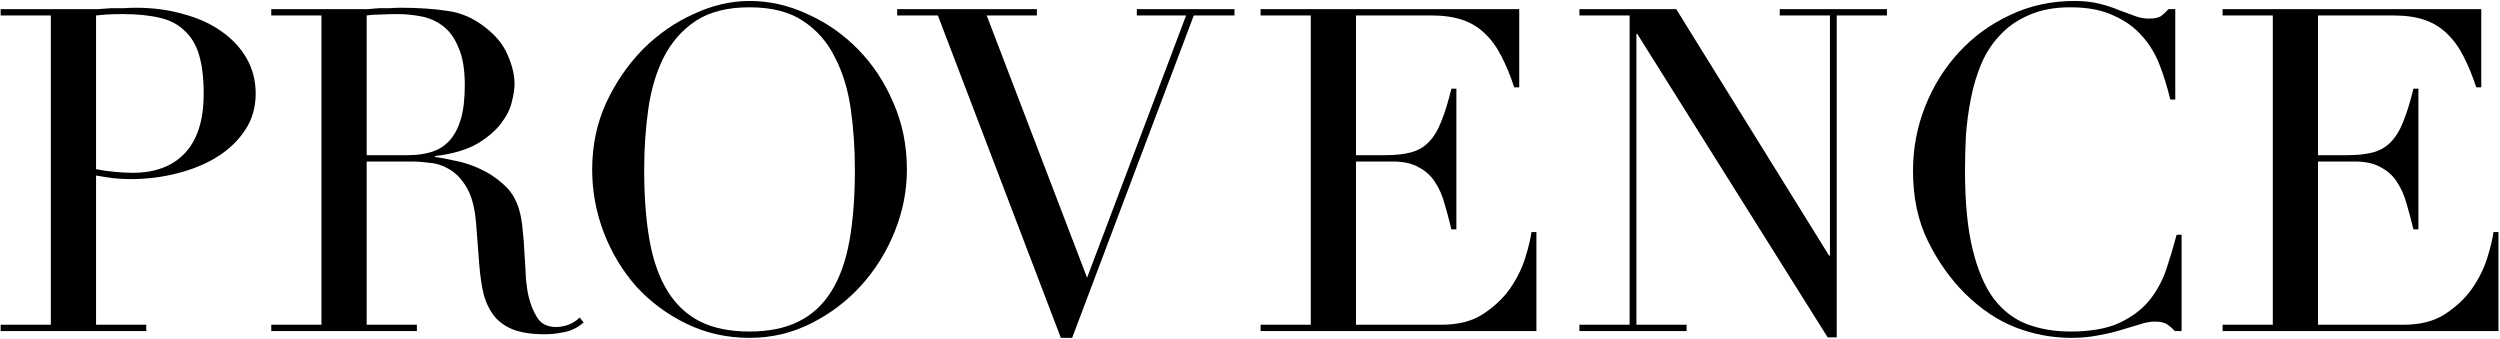
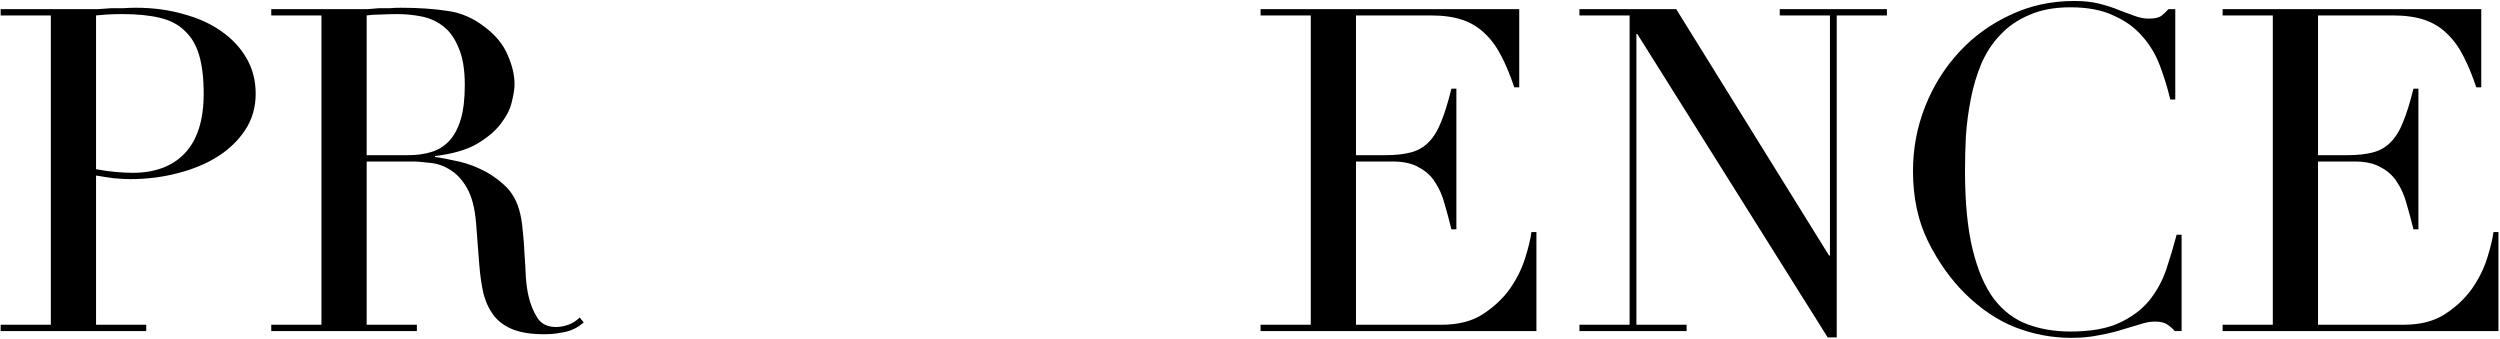
<svg xmlns="http://www.w3.org/2000/svg" width="1548" height="210" viewBox="0 0 1548 210" fill="none">
  <path d="M59.48 104.76C63.214 105.507 67.134 106.067 71.24 106.44C75.347 106.813 78.987 107 82.16 107C95.974 107 106.707 102.987 114.36 94.96C122.2 86.747 126.12 74.427 126.12 58C126.12 48.48 125.187 40.547 123.32 34.2C121.454 27.853 118.467 22.813 114.36 19.08C110.44 15.16 105.214 12.453 98.68 10.96C92.334 9.467 84.68 8.72 75.72 8.72C72.174 8.72 68.907 8.813 65.92 9C63.12 9.187 60.974 9.373 59.48 9.56V104.76ZM0.4 201.08H31.48V9.56H0.4V5.64H53.04C55.654 5.64 58.267 5.64 60.88 5.64C63.494 5.453 66.107 5.267 68.72 5.08C71.334 5.08 73.854 5.08 76.28 5.08C78.894 4.893 81.507 4.8 84.12 4.8C94.76 4.8 104.56 6.107 113.52 8.72C122.667 11.147 130.507 14.693 137.04 19.36C143.76 24.027 148.987 29.627 152.72 36.16C156.454 42.693 158.32 49.973 158.32 58C158.32 66.4 156.174 73.867 151.88 80.4C147.587 86.933 141.894 92.44 134.8 96.92C127.707 101.4 119.4 104.853 109.88 107.28C100.547 109.707 90.747 110.92 80.48 110.92C77.867 110.92 74.507 110.733 70.4 110.36C66.294 109.8 62.654 109.24 59.48 108.68V201.08H90.56V205H0.4V201.08Z" fill="black" />
  <path d="M227.043 96.08H252.803C258.03 96.08 262.79 95.427 267.083 94.12C271.376 92.813 275.016 90.573 278.003 87.4C281.176 84.04 283.603 79.56 285.283 73.96C286.963 68.36 287.803 61.267 287.803 52.68C287.803 42.973 286.496 35.227 283.883 29.44C281.456 23.467 278.19 18.987 274.083 16C270.163 13.013 265.683 11.053 260.643 10.12C255.79 9.187 250.936 8.72 246.083 8.72C242.723 8.72 239.27 8.813 235.723 9C232.363 9 229.47 9.187 227.043 9.56V96.08ZM167.963 201.08H199.043V9.56H167.963V5.64H221.163C223.403 5.64 225.643 5.64 227.883 5.64C230.123 5.453 232.363 5.267 234.603 5.08C236.843 5.08 239.083 5.08 241.323 5.08C243.563 4.893 245.803 4.8 248.043 4.8C259.056 4.8 268.763 5.453 277.163 6.76C285.563 7.88 293.403 11.333 300.683 17.12C307.216 22.16 311.79 27.853 314.403 34.2C317.203 40.547 318.603 46.52 318.603 52.12C318.603 54.92 318.043 58.56 316.923 63.04C315.99 67.333 313.75 71.813 310.203 76.48C306.843 80.96 301.896 85.16 295.363 89.08C288.83 92.813 280.15 95.333 269.323 96.64V97.2C272.31 97.573 276.323 98.32 281.363 99.44C286.59 100.373 291.816 102.053 297.043 104.48C302.456 106.907 307.403 110.173 311.883 114.28C316.363 118.2 319.536 123.333 321.403 129.68C322.523 133.413 323.27 137.707 323.643 142.56C324.203 147.227 324.576 152.08 324.763 157.12C325.136 162.16 325.416 167.013 325.603 171.68C325.976 176.347 326.536 180.267 327.283 183.44C328.403 188.293 330.176 192.68 332.603 196.6C335.03 200.52 338.95 202.48 344.363 202.48C346.79 202.48 349.31 202.013 351.923 201.08C354.536 200.147 356.87 198.653 358.923 196.6L361.443 199.68C360.51 200.427 359.39 201.267 358.083 202.2C356.963 202.947 355.47 203.693 353.603 204.44C351.736 205.187 349.403 205.747 346.603 206.12C343.99 206.68 340.723 206.96 336.803 206.96C329.336 206.96 323.083 206.027 318.043 204.16C313.19 202.293 309.27 199.587 306.283 196.04C303.296 192.307 301.056 187.827 299.563 182.6C298.256 177.187 297.323 170.933 296.763 163.84L294.803 138.36C294.056 129.027 292.19 121.747 289.203 116.52C286.216 111.293 282.67 107.467 278.563 105.04C274.643 102.613 270.536 101.213 266.243 100.84C261.95 100.28 258.216 100 255.043 100H227.043V201.08H258.123V205H167.963V201.08Z" fill="black" />
-   <path d="M398.873 105.04C398.873 121.84 399.993 136.493 402.233 149C404.473 161.507 408.207 171.96 413.433 180.36C418.66 188.76 425.38 195.013 433.593 199.12C441.807 203.227 451.98 205.28 464.113 205.28C476.06 205.28 486.14 203.227 494.353 199.12C502.753 195.013 509.567 188.76 514.793 180.36C520.02 171.96 523.753 161.507 525.993 149C528.233 136.493 529.353 121.84 529.353 105.04C529.353 92.16 528.513 79.747 526.833 67.8C525.153 55.667 521.887 44.933 517.033 35.6C512.367 26.08 505.74 18.52 497.153 12.92C488.753 7.32 477.74 4.52 464.113 4.52C450.487 4.52 439.38 7.32 430.793 12.92C422.393 18.52 415.767 26.08 410.913 35.6C406.247 44.933 403.073 55.667 401.393 67.8C399.713 79.747 398.873 92.16 398.873 105.04ZM366.673 105.04C366.673 90.107 369.567 76.293 375.353 63.6C381.327 50.907 388.887 39.893 398.033 30.56C407.367 21.227 417.82 13.947 429.393 8.72C440.967 3.307 452.54 0.6 464.113 0.6C476.433 0.6 488.38 3.307 499.953 8.72C511.713 13.947 522.167 21.227 531.313 30.56C540.46 39.893 547.74 50.907 553.153 63.6C558.753 76.293 561.553 90.107 561.553 105.04C561.553 118.107 559.033 130.893 553.993 143.4C548.953 155.907 542.047 167.013 533.273 176.72C524.5 186.427 514.14 194.267 502.193 200.24C490.433 206.213 477.74 209.2 464.113 209.2C450.113 209.2 437.14 206.307 425.193 200.52C413.247 194.733 402.887 187.08 394.113 177.56C385.527 167.853 378.807 156.747 373.953 144.24C369.1 131.547 366.673 118.48 366.673 105.04Z" fill="black" />
-   <path d="M555.52 5.64H642.04V9.56H610.96L673.12 171.96L734.44 9.56H703.92V5.64H764.4V9.56H739.2L663.88 209.2H656.88L580.72 9.56H555.52V5.64Z" fill="black" />
  <path d="M780.55 201.08H811.63V9.56H780.55V5.64H940.71V54.08H937.63C935.204 46.8 932.59 40.453 929.79 35.04C926.99 29.44 923.63 24.773 919.71 21.04C915.79 17.12 911.124 14.227 905.71 12.36C900.297 10.493 893.764 9.56 886.11 9.56H839.63V96.08H857.83C863.99 96.08 869.217 95.52 873.51 94.4C877.804 93.28 881.444 91.227 884.43 88.24C887.604 85.067 890.217 80.867 892.27 75.64C894.51 70.227 896.657 63.32 898.71 54.92H901.79V142H898.71C897.404 136.587 896.004 131.36 894.51 126.32C893.204 121.28 891.244 116.8 888.63 112.88C886.204 108.96 882.844 105.88 878.55 103.64C874.444 101.213 869.03 100 862.31 100H839.63V201.08H892.55C902.817 201.08 911.31 198.933 918.03 194.64C924.937 190.16 930.537 184.933 934.83 178.96C939.124 172.8 942.297 166.453 944.35 159.92C946.404 153.387 947.71 147.973 948.27 143.68H951.35V205H780.55V201.08Z" fill="black" />
  <path d="M977.979 201.08H1009.06V9.56H977.979V5.64H1037.9L1132.54 158.24H1133.1V9.56H1102.02V5.64H1168.38V9.56H1137.3V208.92H1131.7L1013.82 21.04H1013.26V201.08H1044.34V205H977.979V201.08Z" fill="black" />
  <path d="M1350.85 205H1346.65C1345.34 203.507 1343.85 202.2 1342.17 201.08C1340.49 199.773 1337.88 199.12 1334.33 199.12C1331.53 199.12 1328.45 199.68 1325.09 200.8C1321.92 201.733 1318.18 202.853 1313.89 204.16C1309.78 205.467 1305.12 206.587 1299.89 207.52C1294.66 208.64 1288.88 209.2 1282.53 209.2C1270.77 209.2 1259.29 207.053 1248.09 202.76C1237.08 198.467 1226.62 191.467 1216.73 181.76C1207.58 172.613 1199.93 161.787 1193.77 149.28C1187.61 136.773 1184.53 122.307 1184.53 105.88C1184.53 91.88 1187.05 78.533 1192.09 65.84C1197.13 53.147 1204.13 41.947 1213.09 32.24C1222.05 22.533 1232.6 14.88 1244.73 9.28C1256.86 3.493 1270.12 0.6 1284.49 0.6C1290.28 0.6 1295.41 1.16 1299.89 2.28C1304.37 3.4 1308.38 4.707 1311.93 6.2C1315.48 7.507 1318.74 8.72 1321.73 9.84C1324.72 10.96 1327.61 11.52 1330.41 11.52C1334.14 11.52 1336.76 10.96 1338.25 9.84C1339.93 8.533 1341.42 7.133 1342.73 5.64H1346.93V61.64H1343.85C1342.17 54.547 1340.02 47.547 1337.41 40.64C1334.8 33.733 1331.16 27.667 1326.49 22.44C1321.82 17.027 1315.85 12.733 1308.57 9.56C1301.48 6.2 1292.61 4.52 1281.97 4.52C1272.08 4.52 1263.58 6.107 1256.49 9.28C1249.4 12.267 1243.42 16.373 1238.57 21.6C1233.72 26.64 1229.8 32.613 1226.81 39.52C1224.01 46.24 1221.86 53.427 1220.37 61.08C1218.88 68.547 1217.85 76.2 1217.29 84.04C1216.92 91.693 1216.73 98.973 1216.73 105.88C1216.73 125.48 1218.32 141.72 1221.49 154.6C1224.66 167.48 1229.05 177.653 1234.65 185.12C1240.44 192.587 1247.34 197.813 1255.37 200.8C1263.4 203.787 1272.26 205.28 1281.97 205.28C1294.48 205.28 1304.56 203.507 1312.21 199.96C1319.86 196.413 1326.02 191.84 1330.69 186.24C1335.36 180.453 1338.9 174.013 1341.33 166.92C1343.76 159.64 1345.9 152.453 1347.77 145.36H1350.85V205Z" fill="black" />
  <path d="M1376.24 201.08H1407.32V9.56H1376.24V5.64H1536.4V54.08H1533.32C1530.89 46.8 1528.28 40.453 1525.48 35.04C1522.68 29.44 1519.32 24.773 1515.4 21.04C1511.48 17.12 1506.81 14.227 1501.4 12.36C1495.99 10.493 1489.45 9.56 1481.8 9.56H1435.32V96.08H1453.52C1459.68 96.08 1464.91 95.52 1469.2 94.4C1473.49 93.28 1477.13 91.227 1480.12 88.24C1483.29 85.067 1485.91 80.867 1487.96 75.64C1490.2 70.227 1492.35 63.32 1494.4 54.92H1497.48V142H1494.4C1493.09 136.587 1491.69 131.36 1490.2 126.32C1488.89 121.28 1486.93 116.8 1484.32 112.88C1481.89 108.96 1478.53 105.88 1474.24 103.64C1470.13 101.213 1464.72 100 1458 100H1435.32V201.08H1488.24C1498.51 201.08 1507 198.933 1513.72 194.64C1520.63 190.16 1526.23 184.933 1530.52 178.96C1534.81 172.8 1537.99 166.453 1540.04 159.92C1542.09 153.387 1543.4 147.973 1543.96 143.68H1547.04V205H1376.24V201.08Z" fill="black" />
</svg>